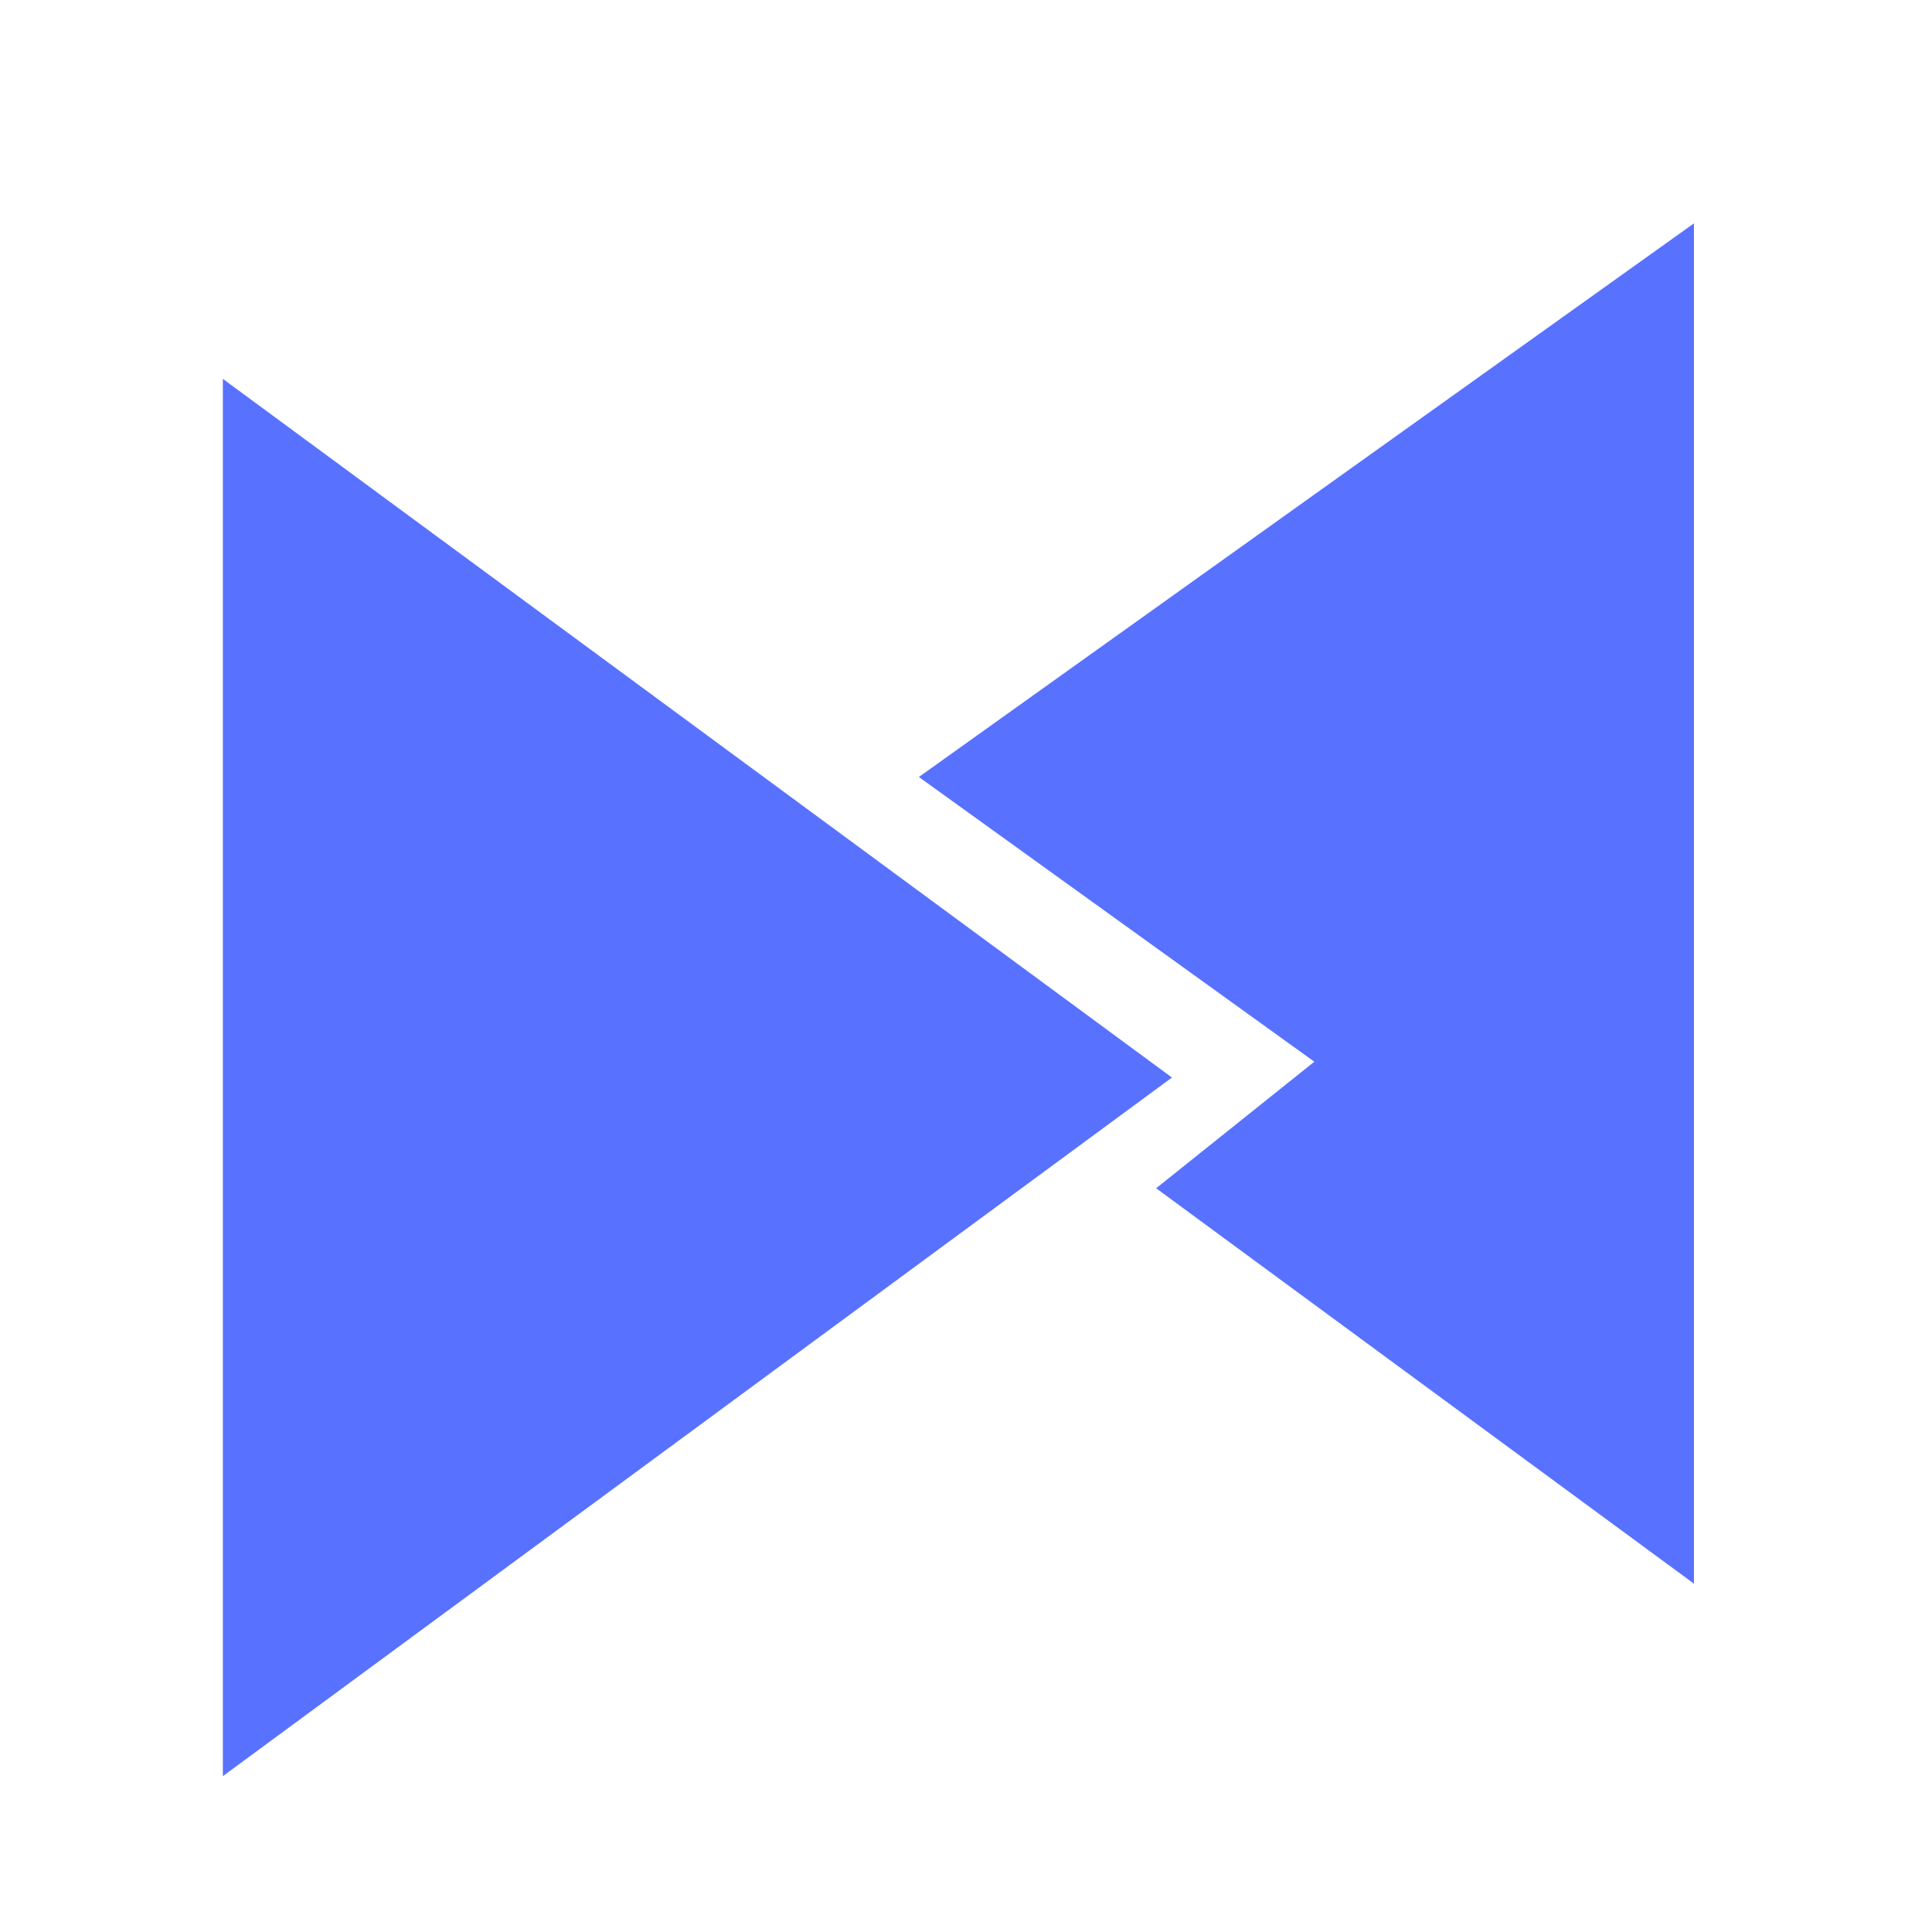
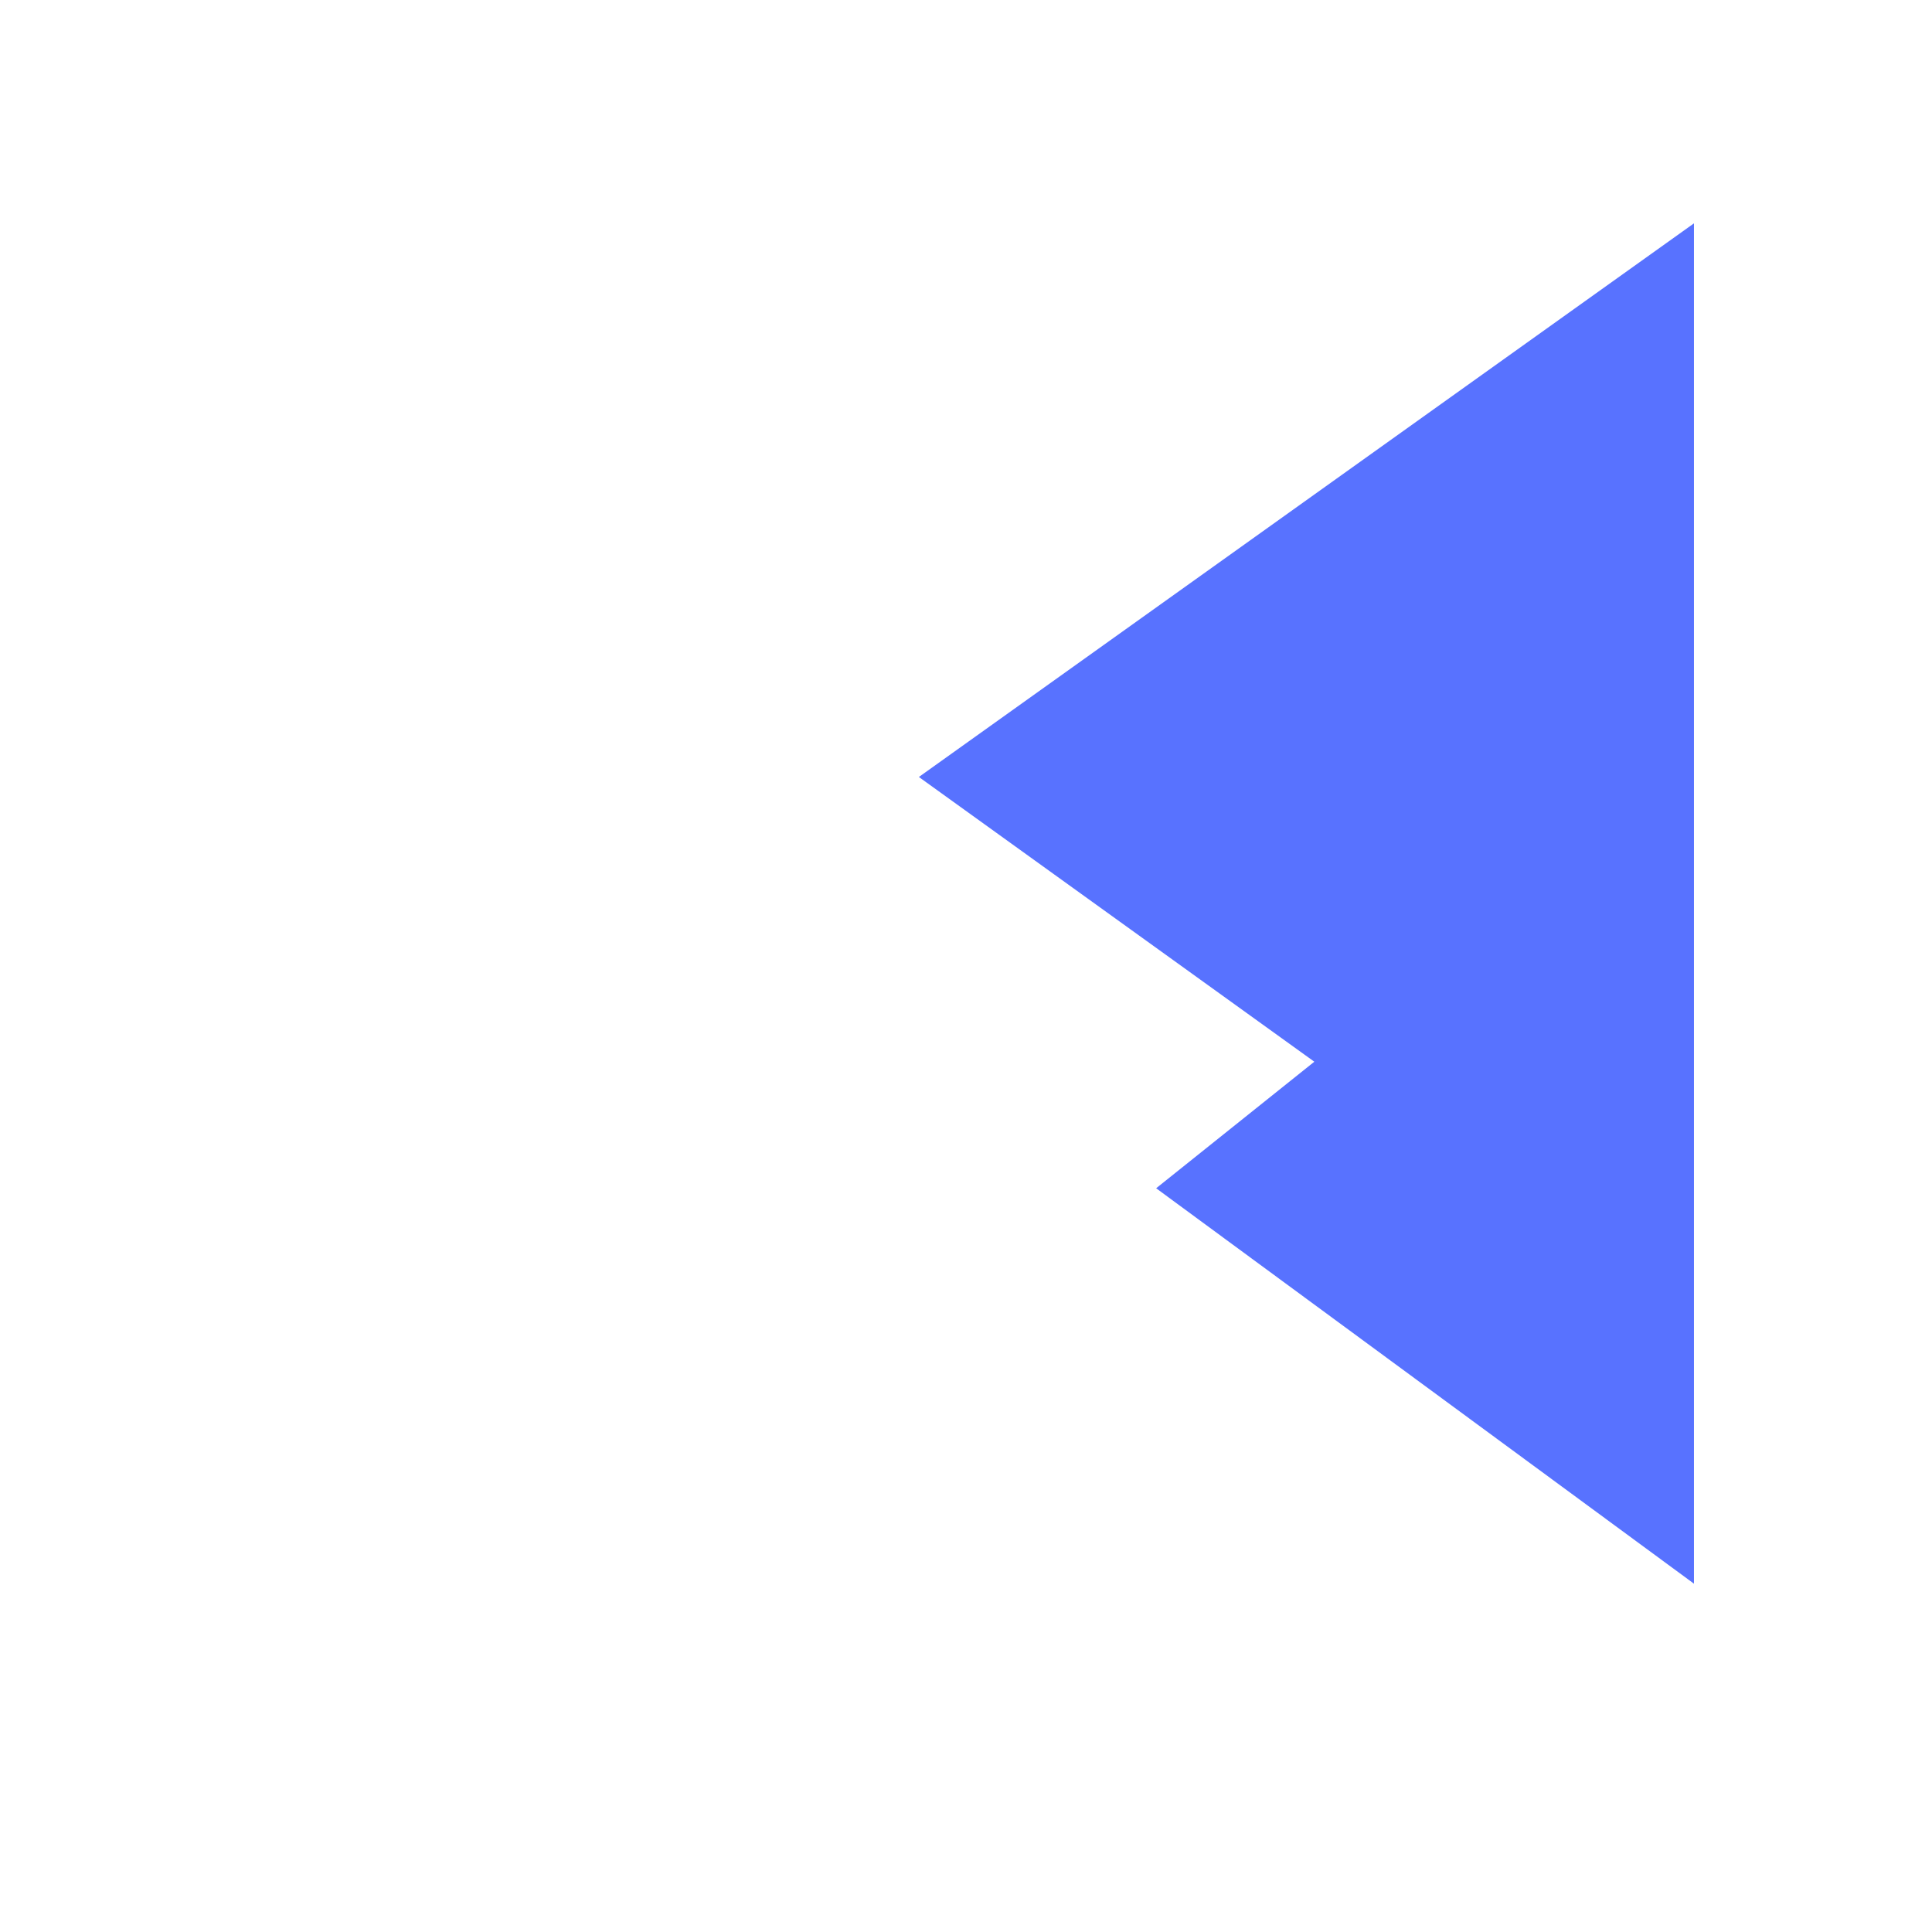
<svg xmlns="http://www.w3.org/2000/svg" width="48" height="48" viewBox="0 0 48 48" fill="none">
-   <path d="M29.117 26.771L5.537 44.128L5.537 9.413L29.117 26.771Z" fill="#5872FF" />
  <path d="M32.654 26.378L22.829 19.304L42.086 5.549V39.346L28.724 29.522L32.654 26.378Z" fill="#5872FF" />
</svg>